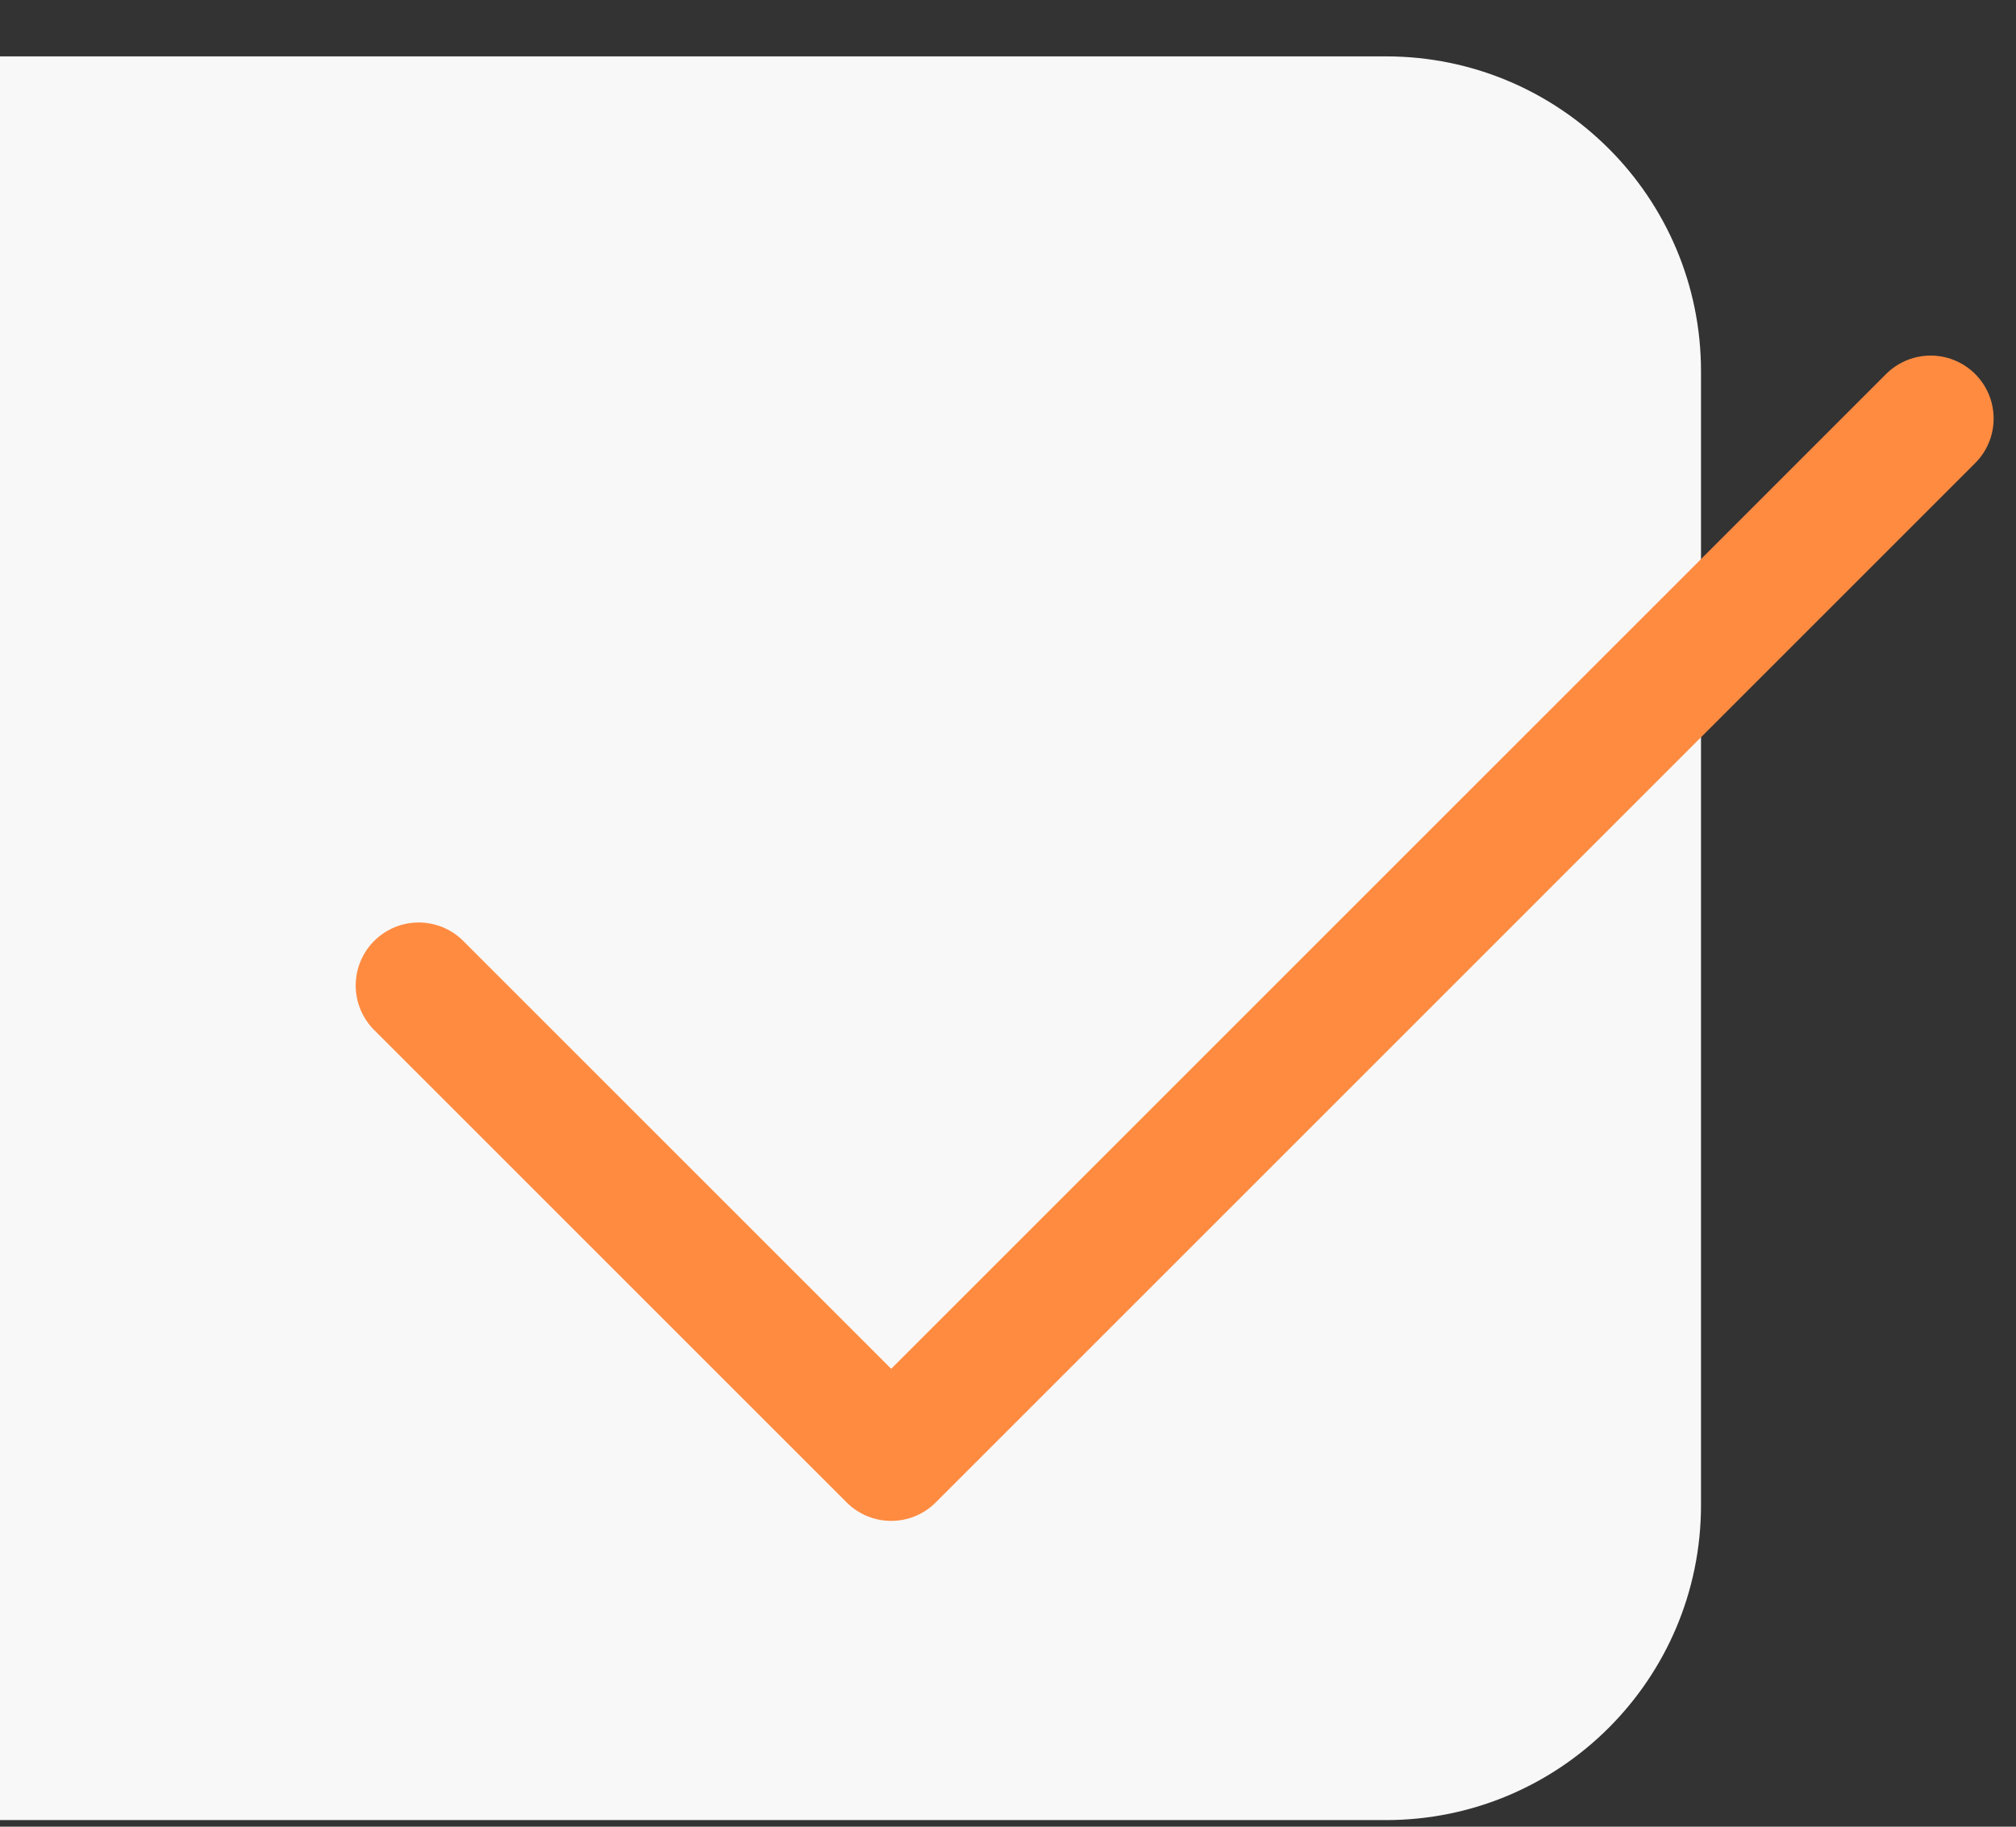
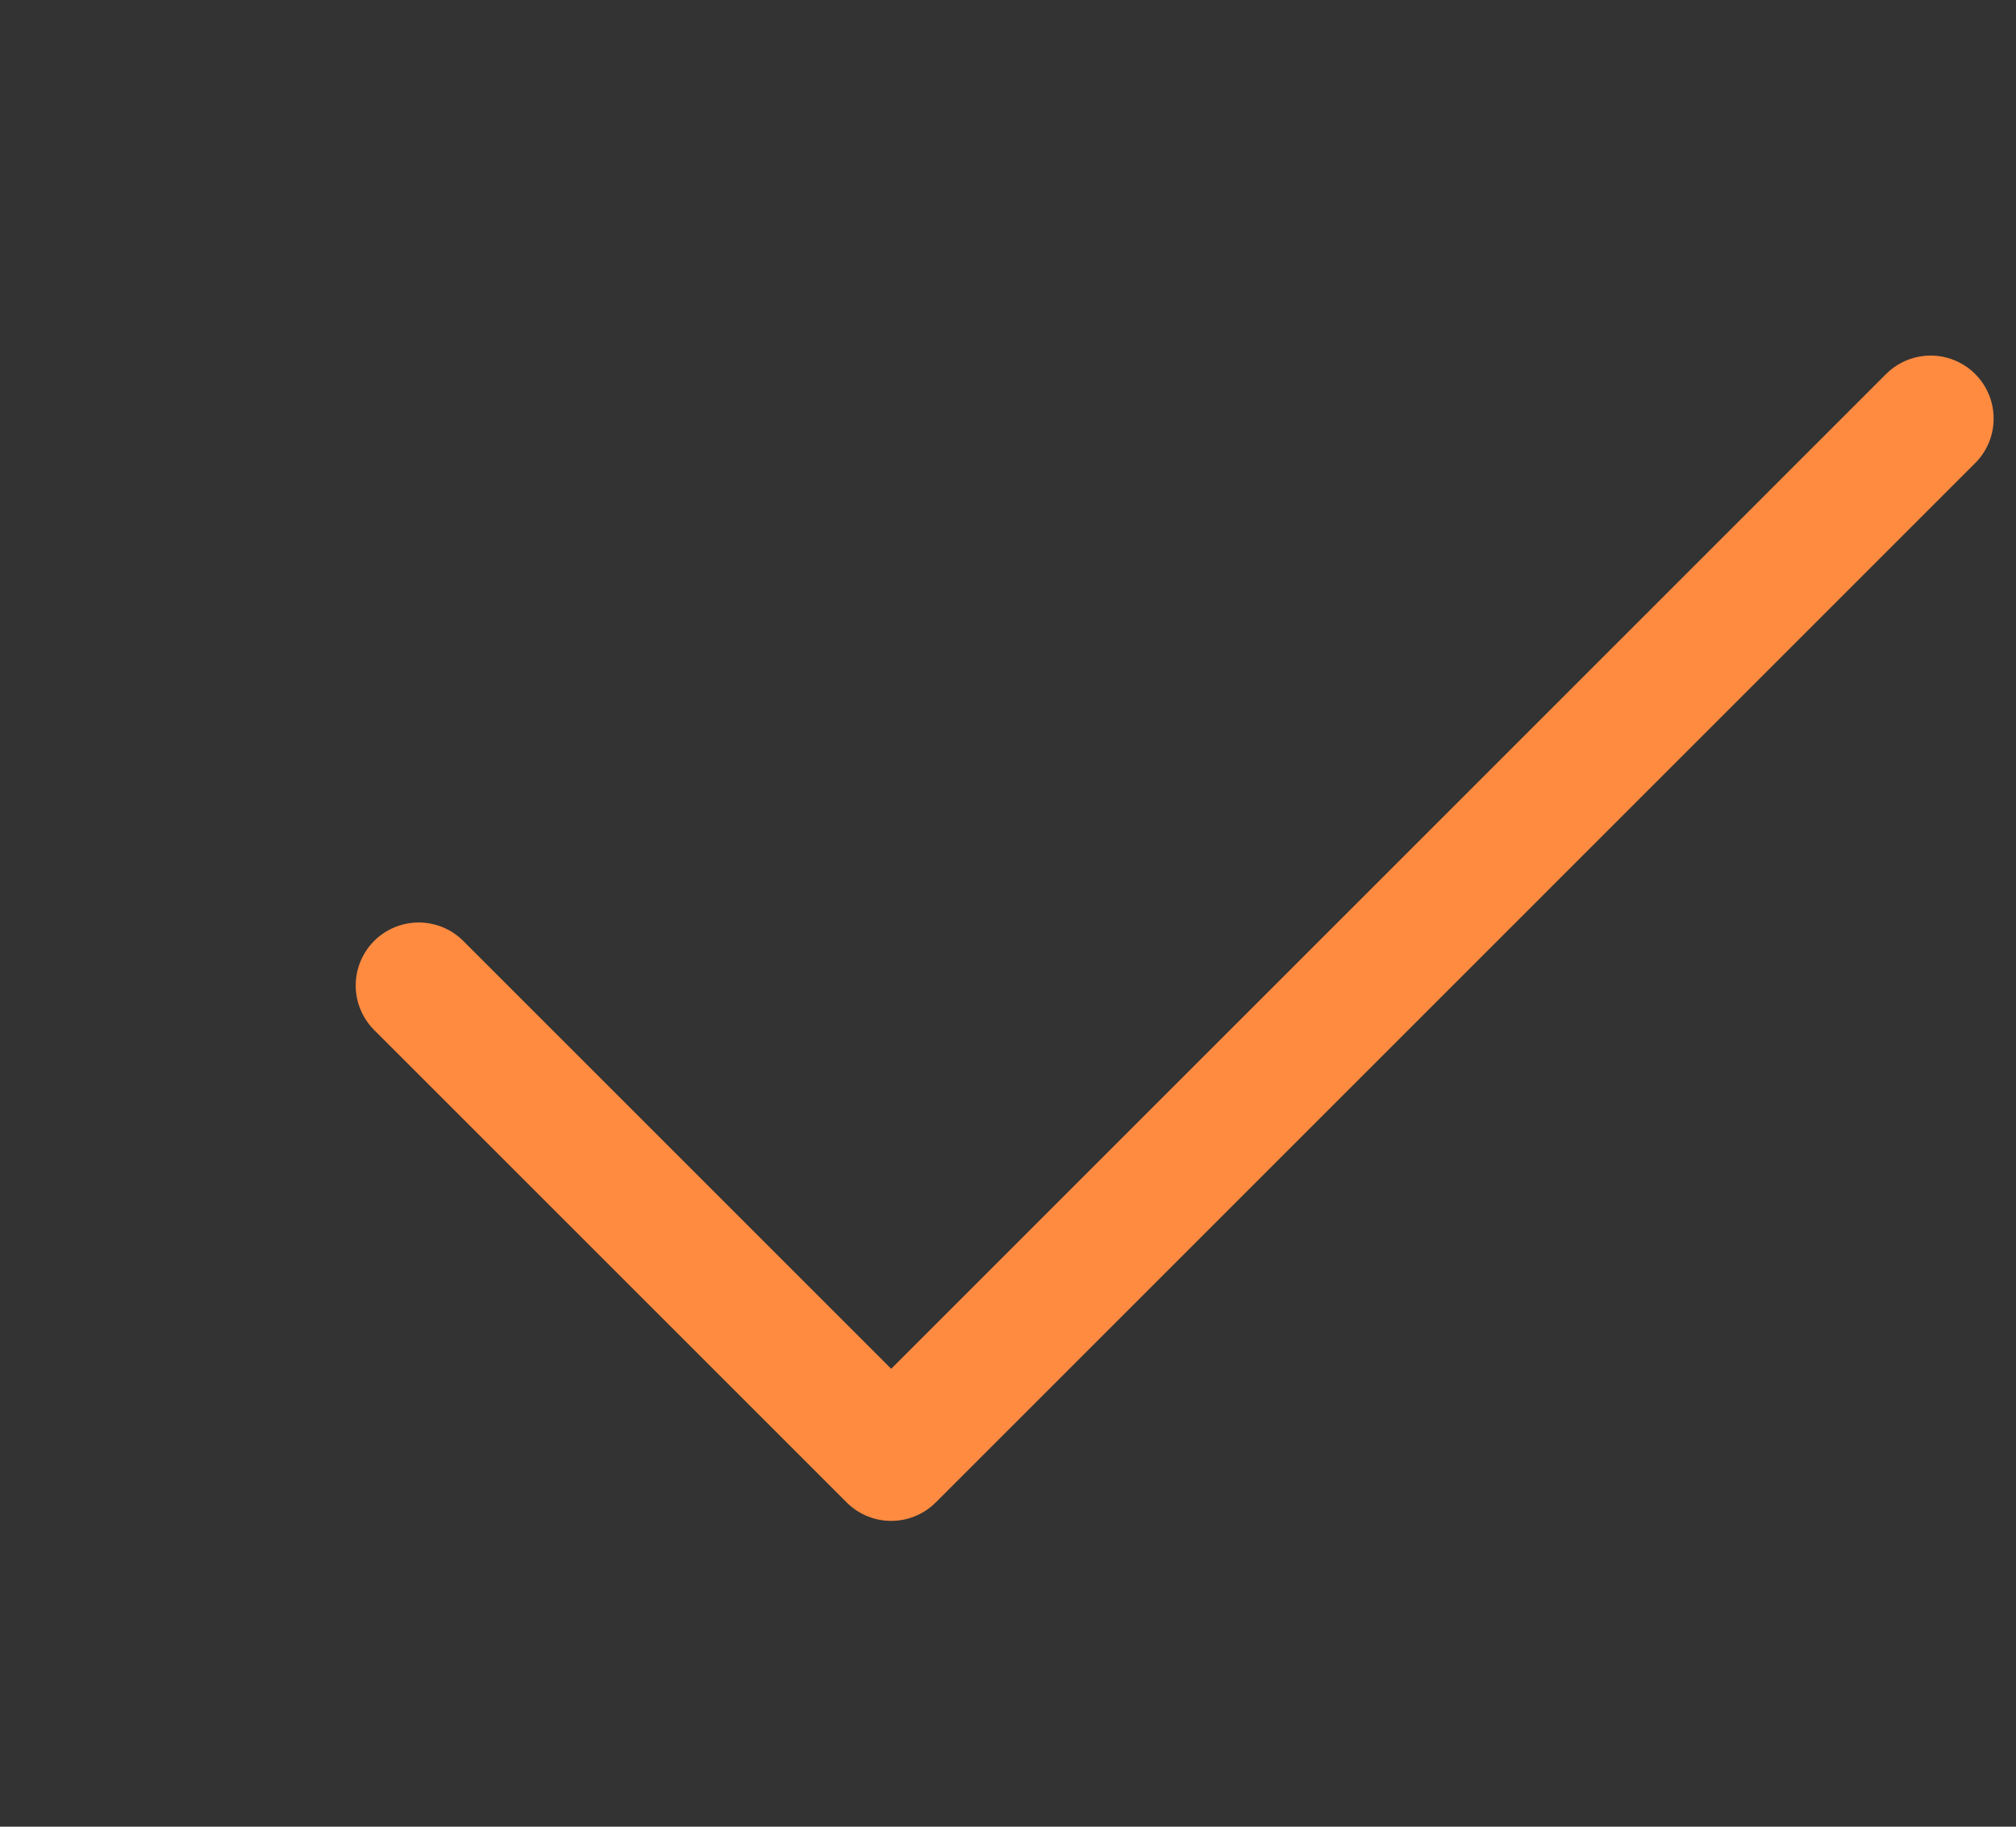
<svg xmlns="http://www.w3.org/2000/svg" width="32" height="29" viewBox="0 0 32 29" fill="none">
  <rect x="0" y="0" width="32" height="29" fill="#333333" stroke="none" />
-   <path d="M0 0.895H22C24.761 0.895 27 3.133 27 5.895V23.895C27 26.656 24.761 28.895 22 28.895H0V0.895Z" fill="#F8F8F8" />
  <path d="M30.645 6.645L14.146 23.145L6.646 15.645" stroke="#FF8B41" stroke-width="2" stroke-linecap="round" stroke-linejoin="round" />
</svg>